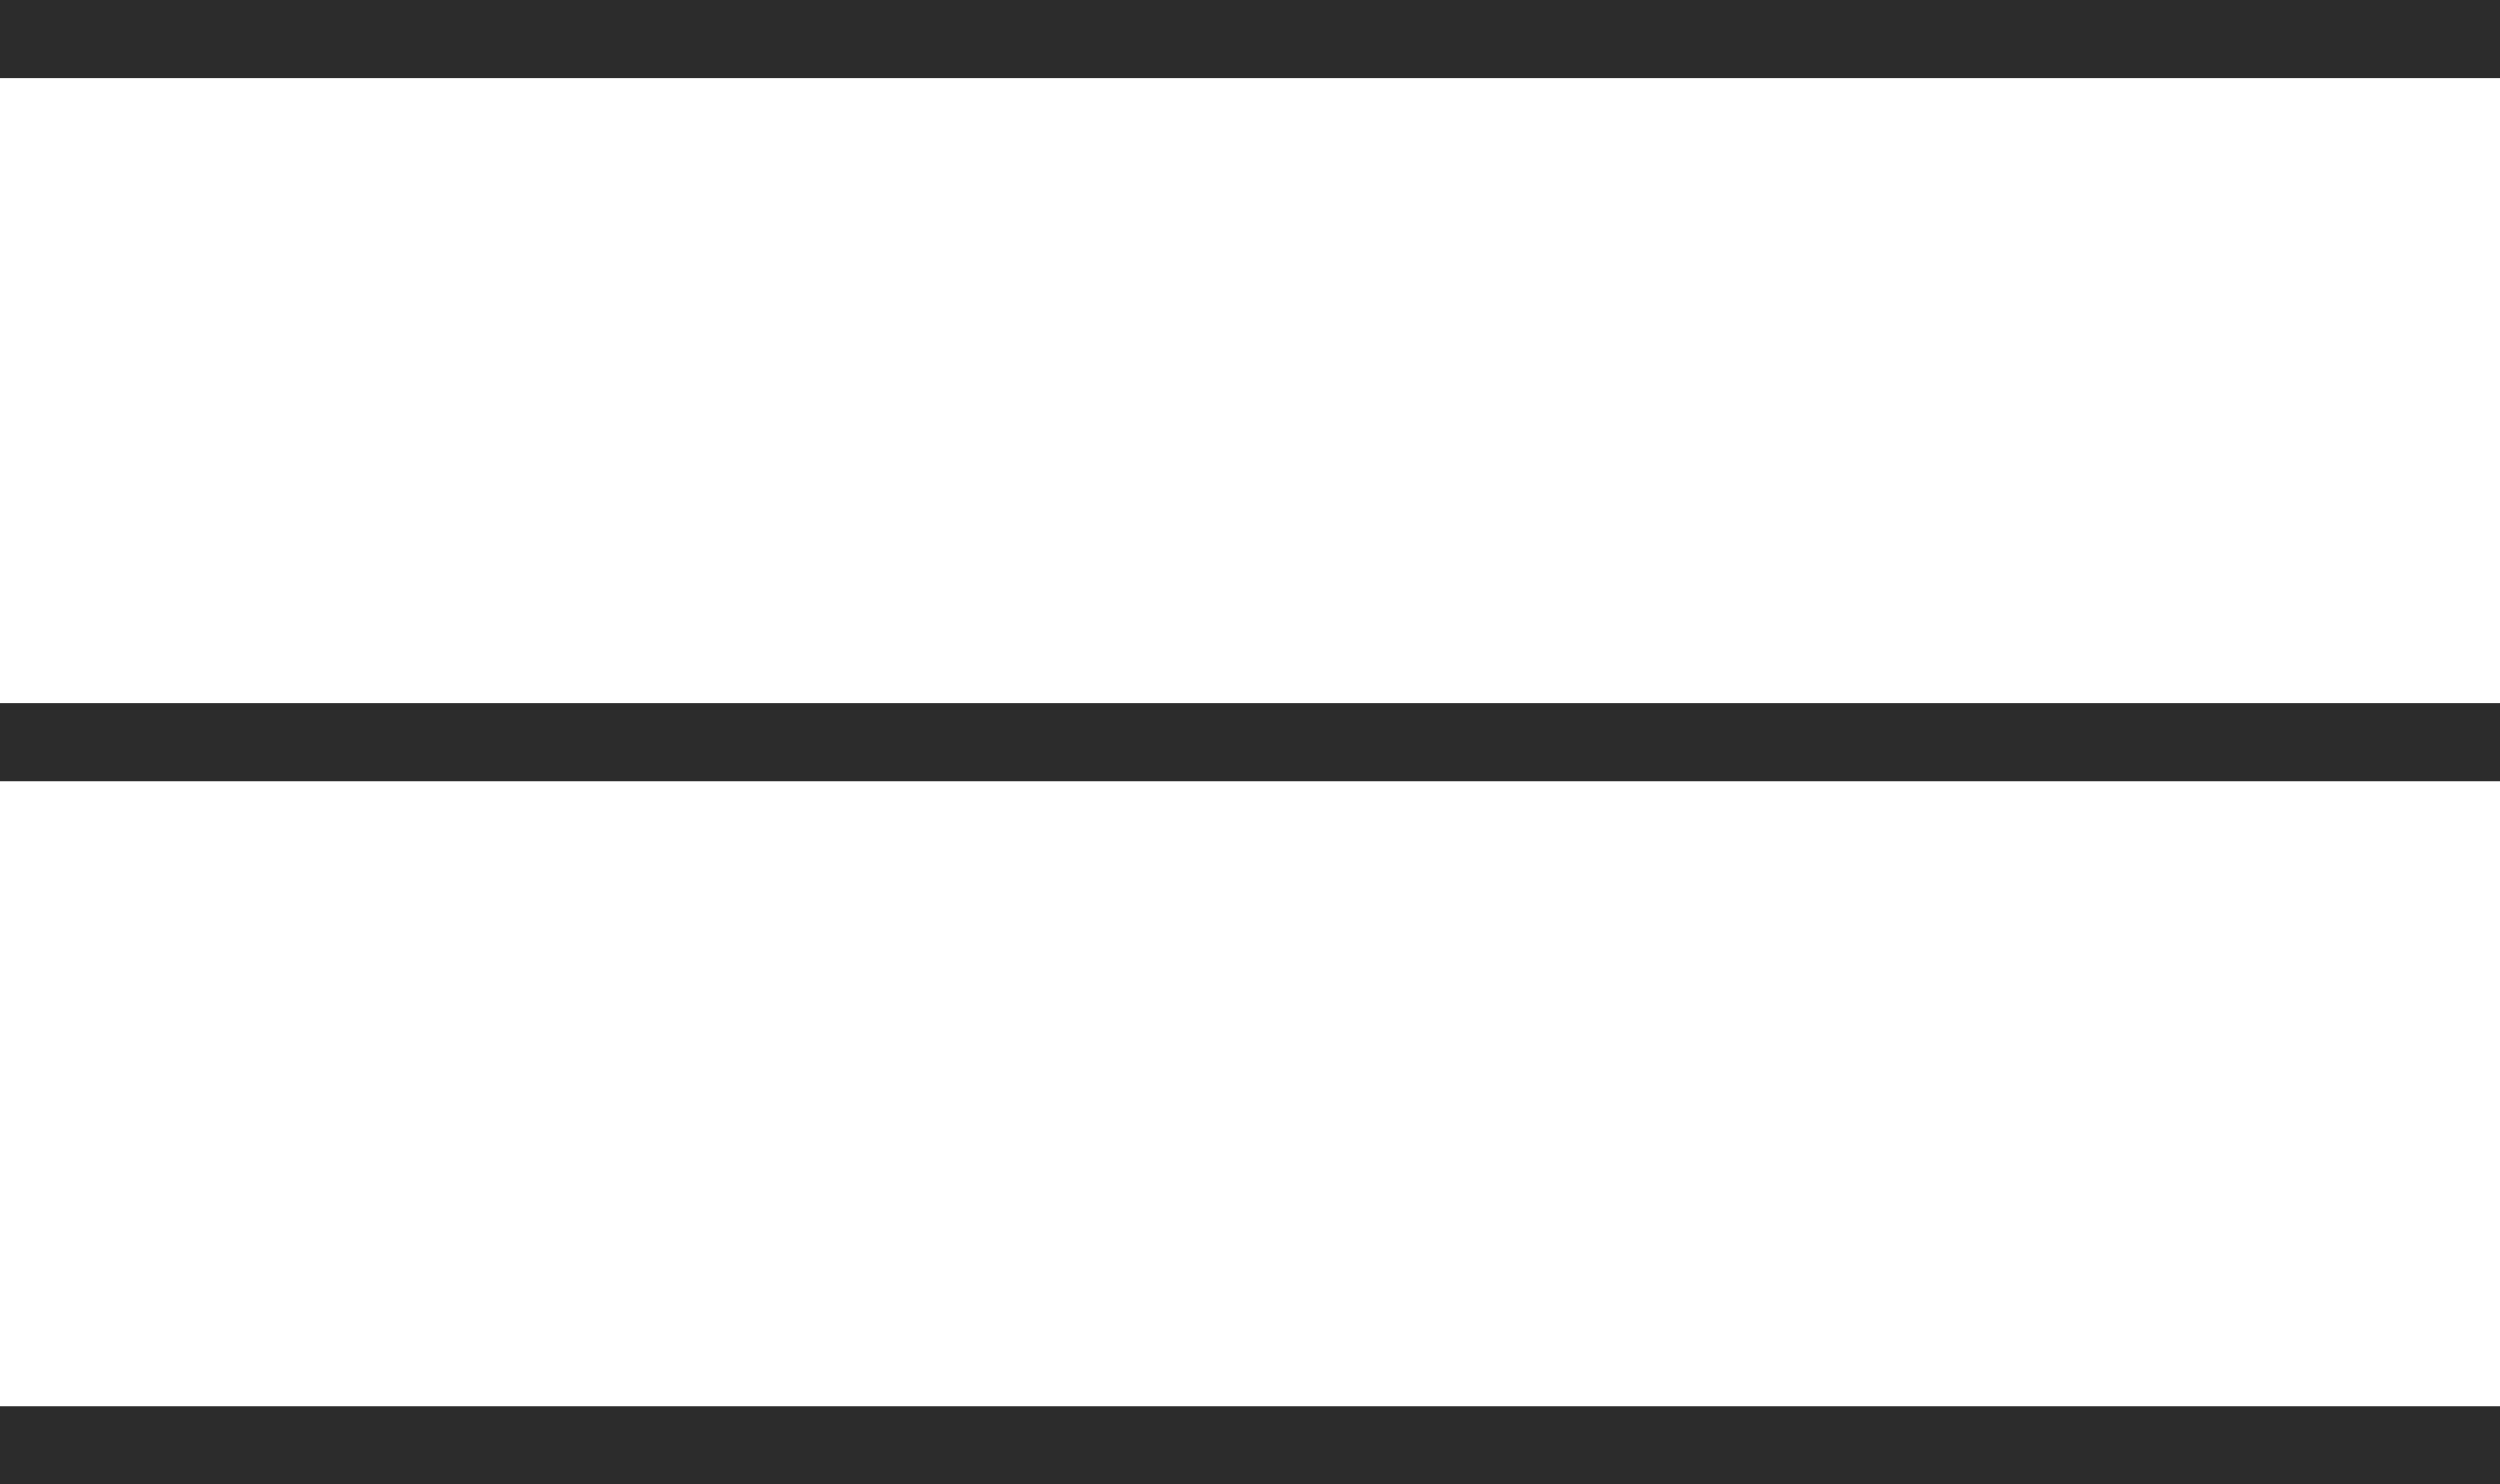
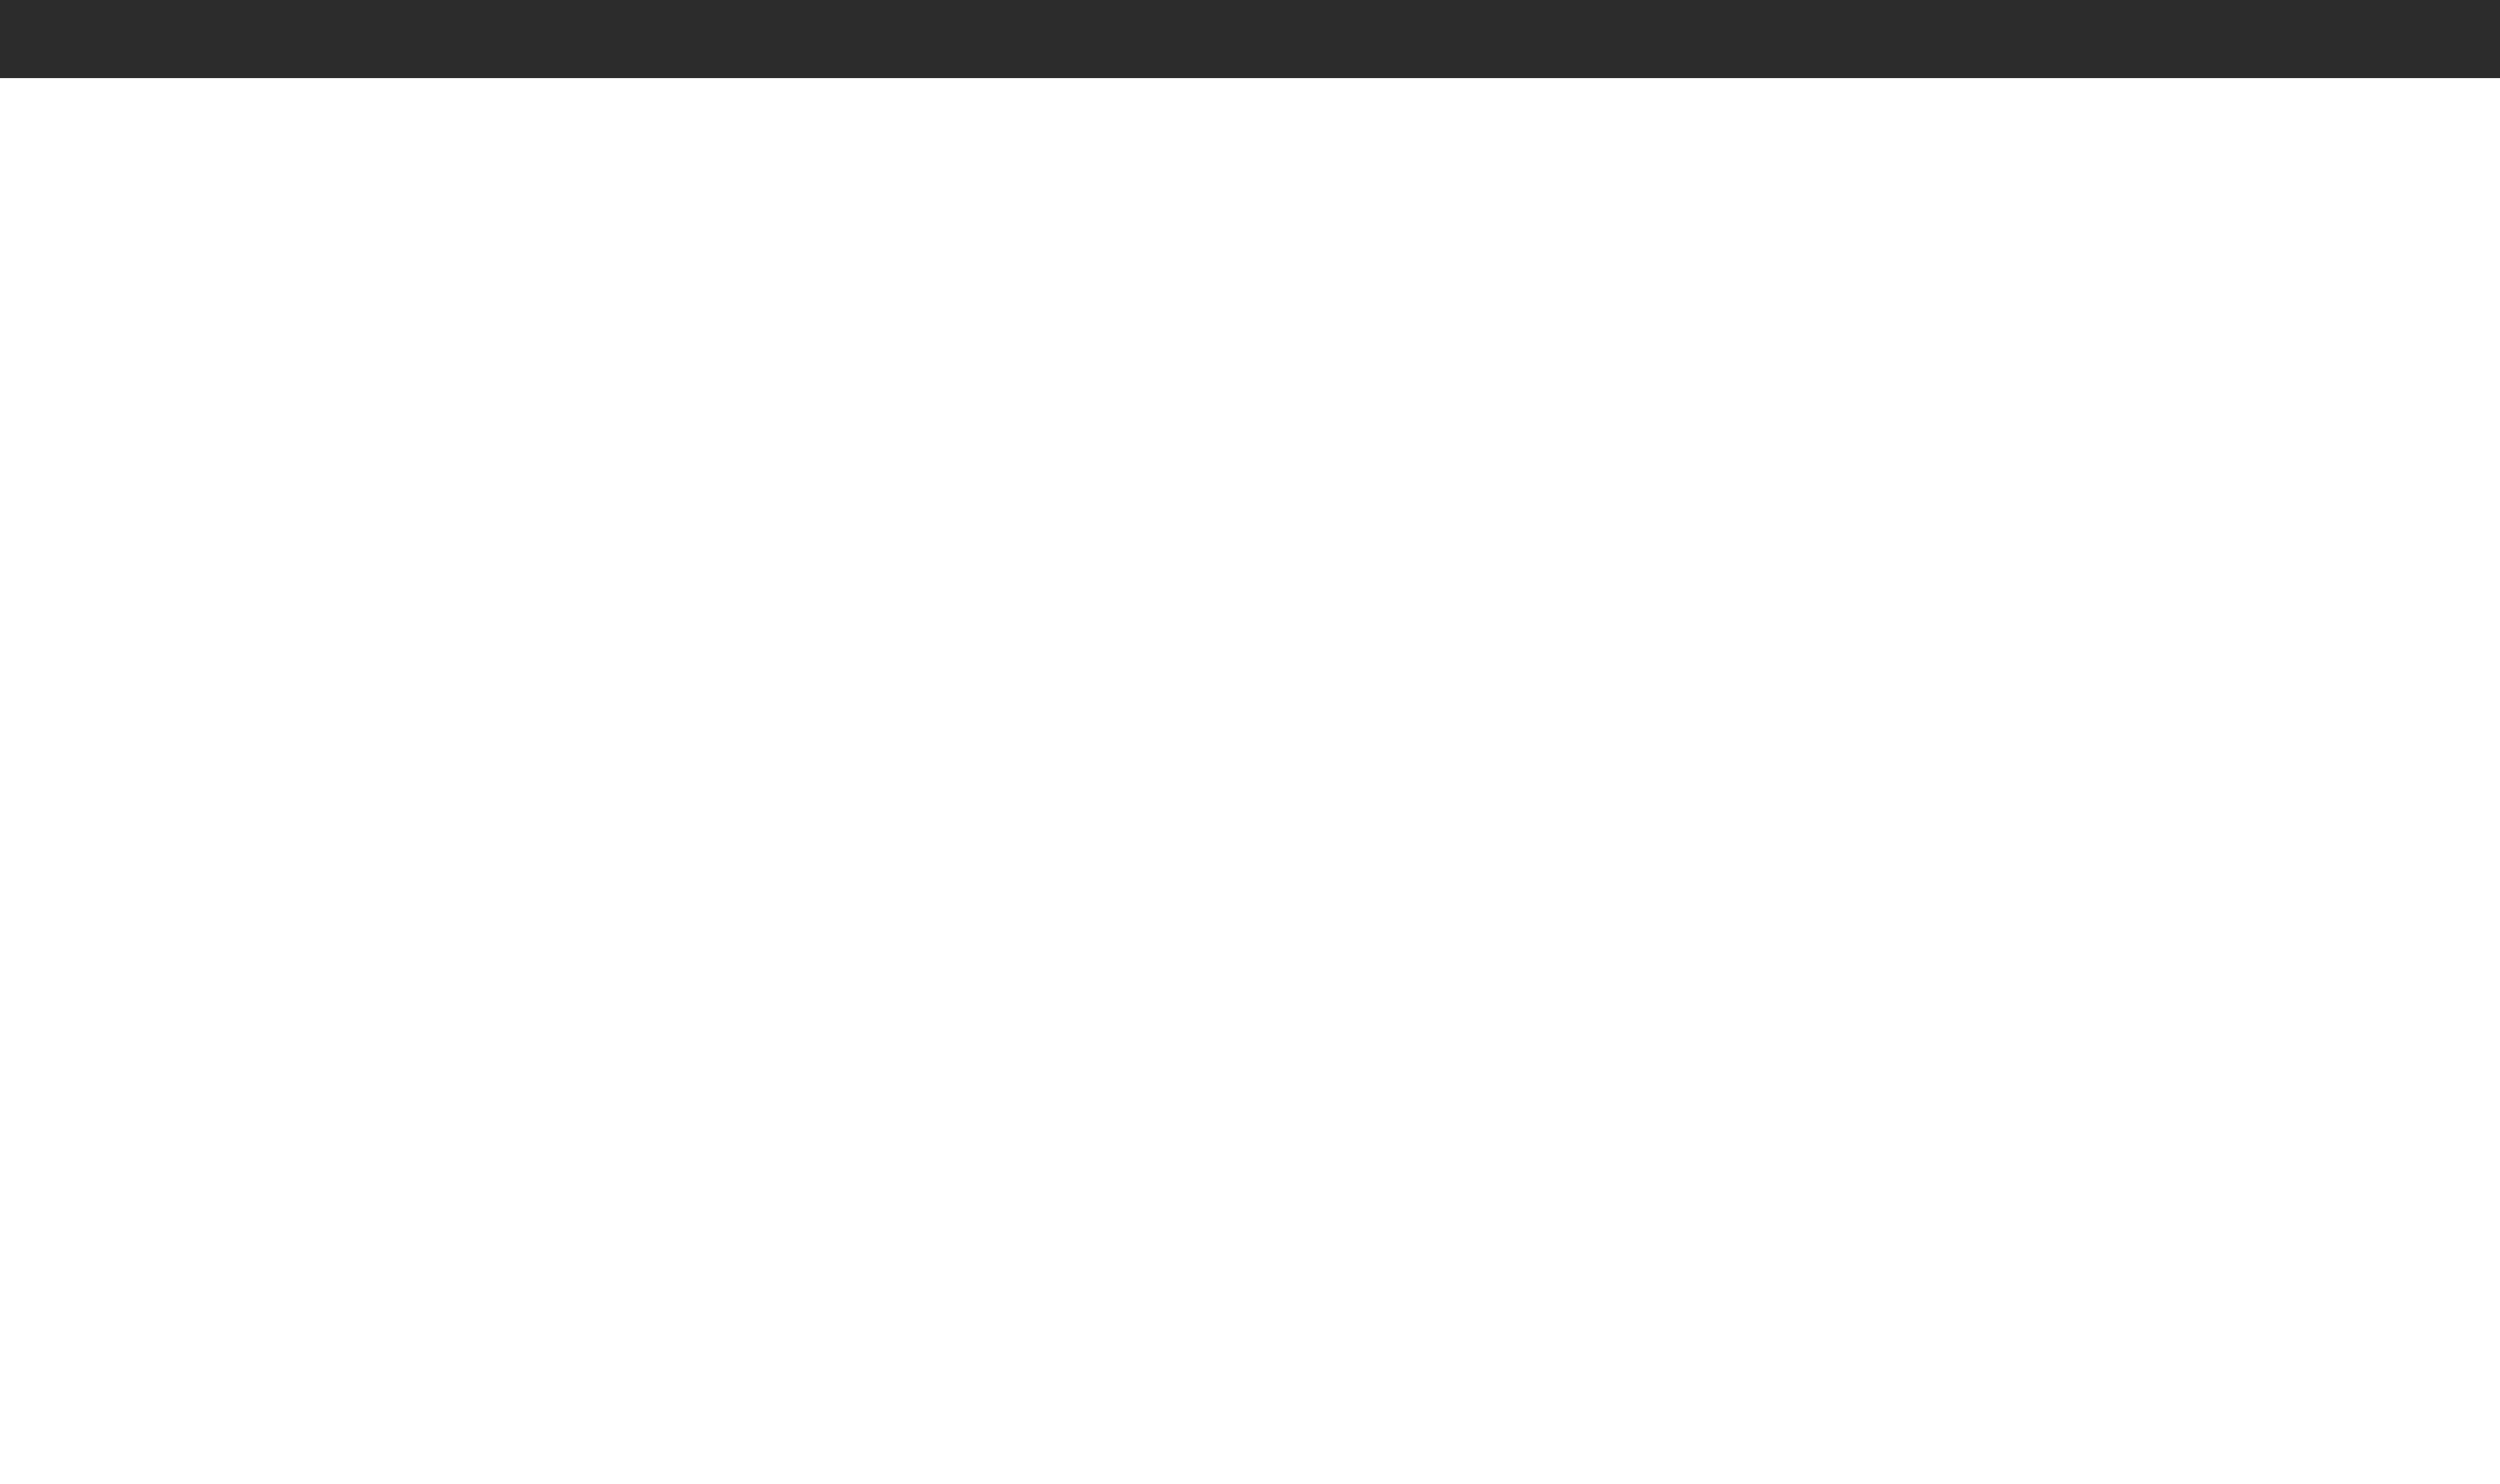
<svg xmlns="http://www.w3.org/2000/svg" width="32" height="19" viewBox="0 0 32 19" fill="none">
  <rect width="32" height="1" fill="#2C2C2C" />
-   <rect y="9" width="32" height="1" fill="#2C2C2C" />
-   <rect y="18" width="32" height="1" fill="#2C2C2C" />
</svg>